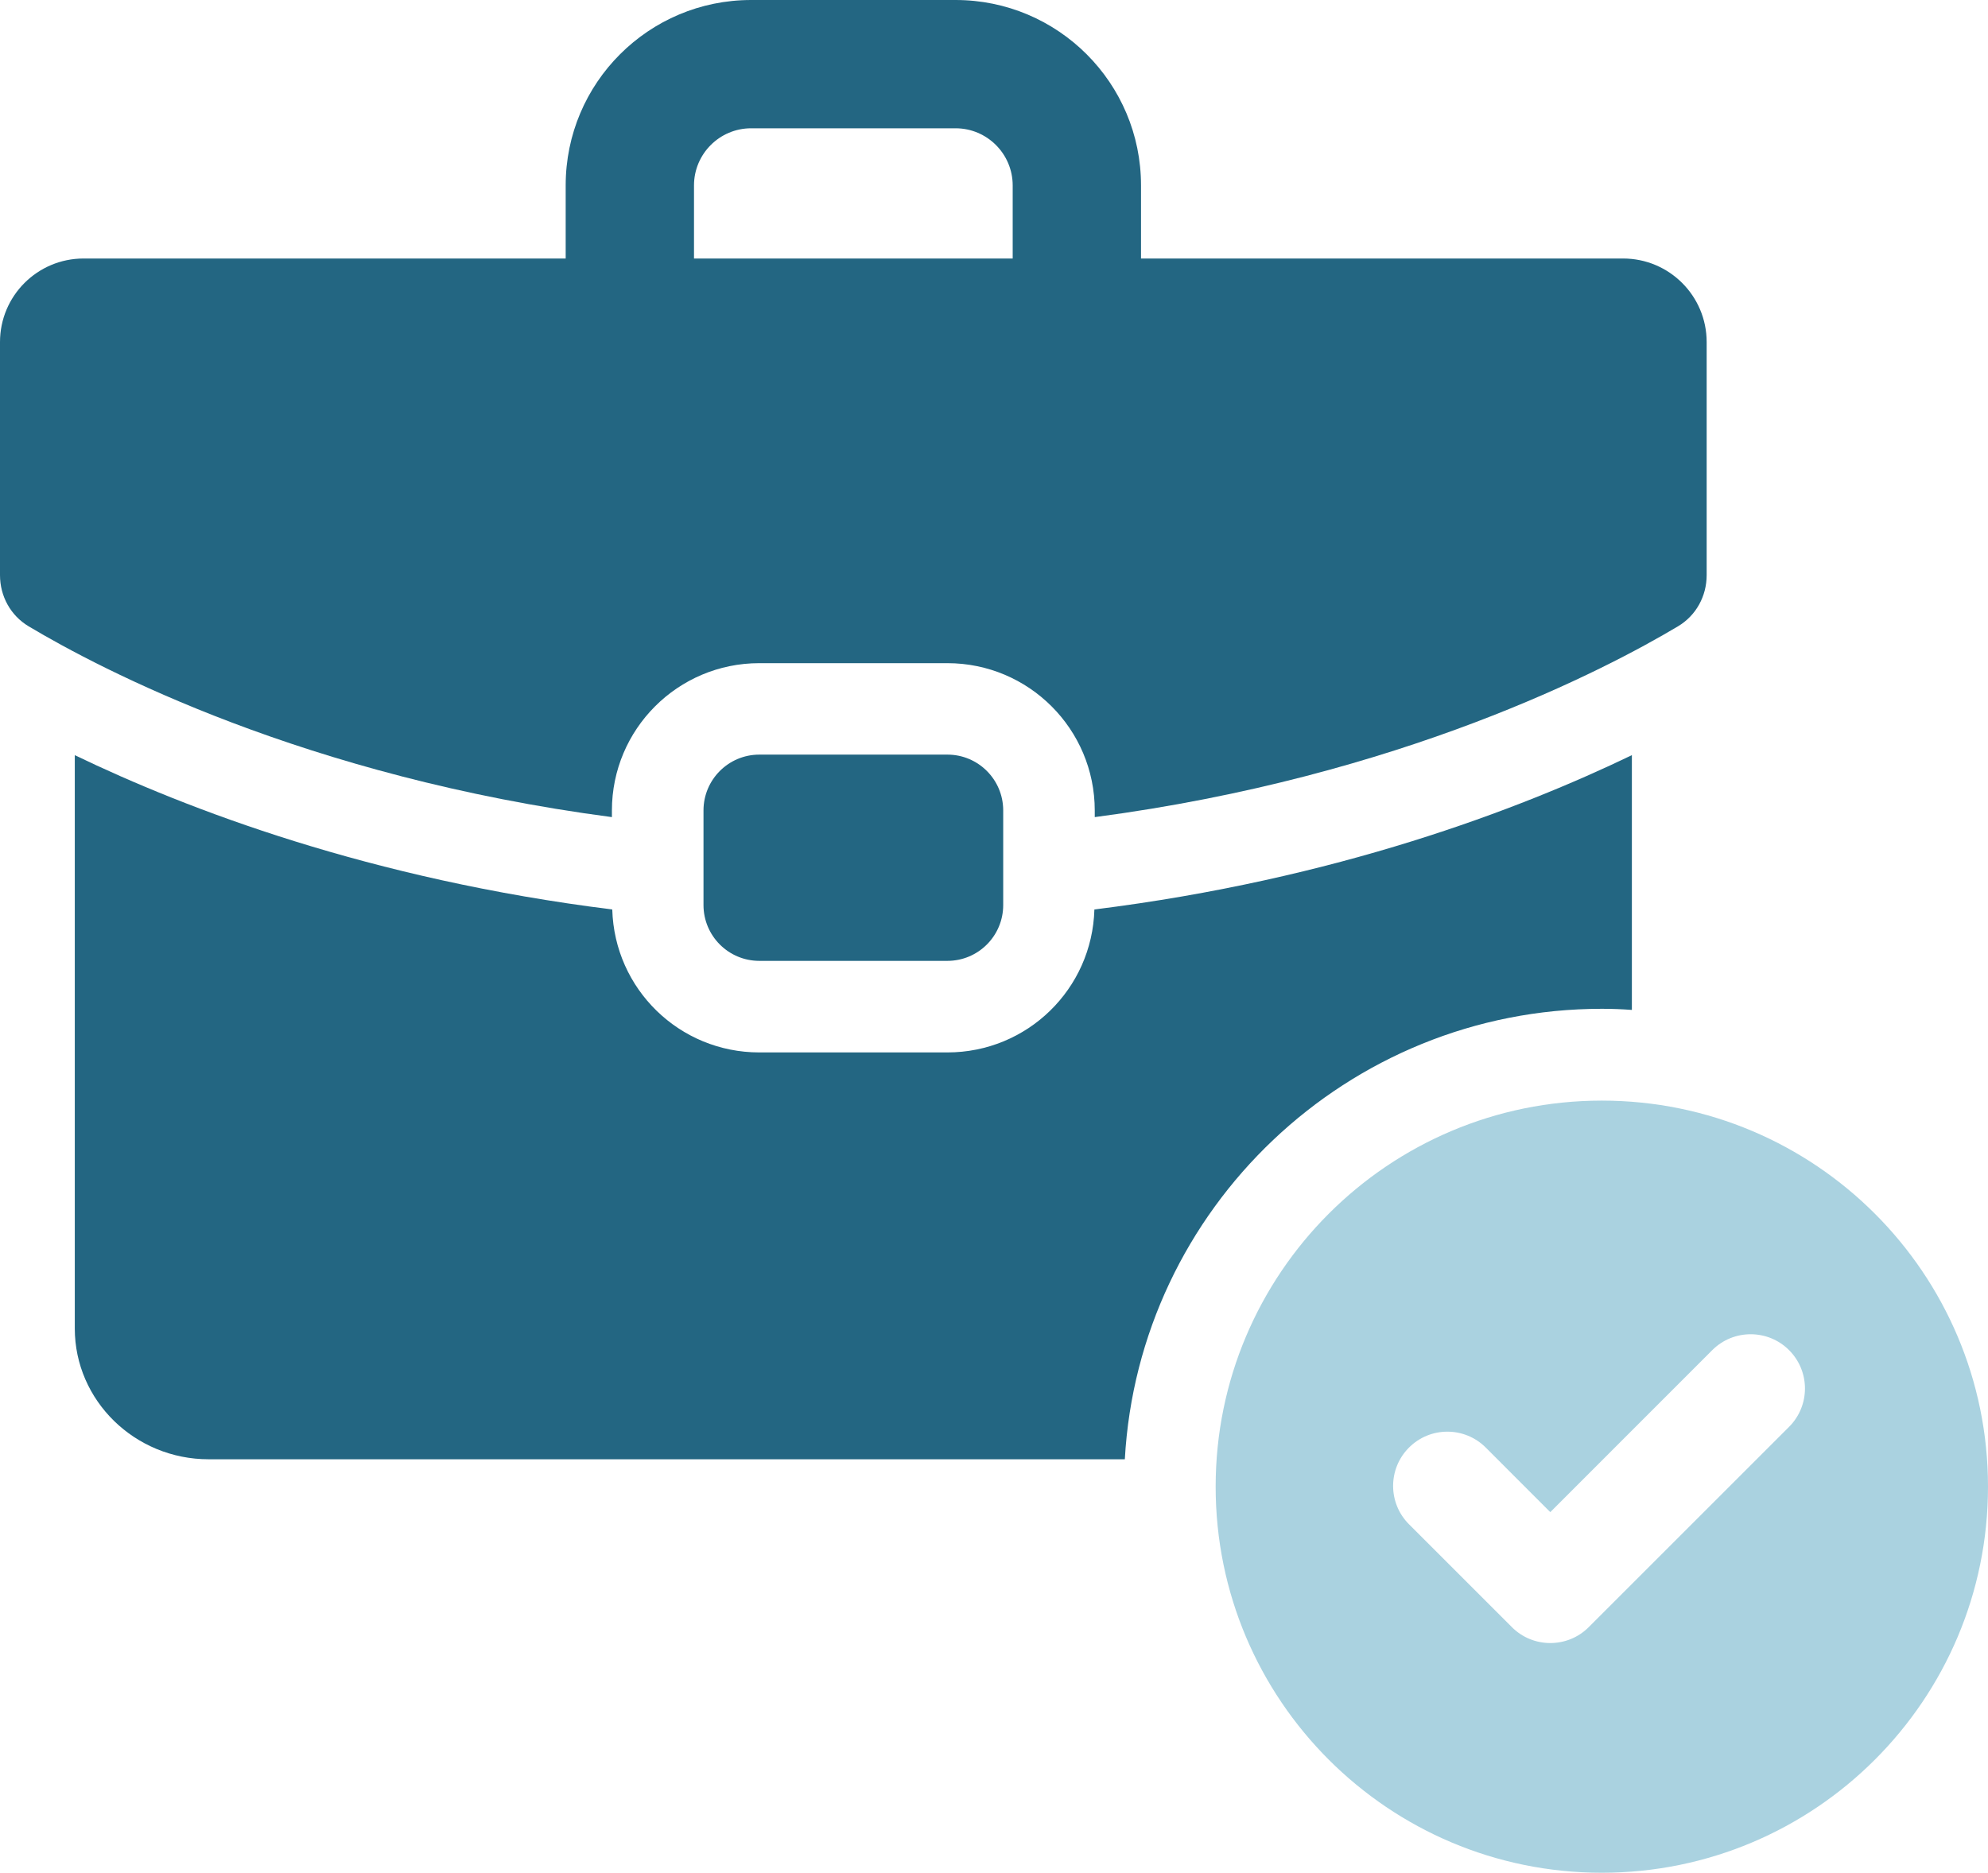
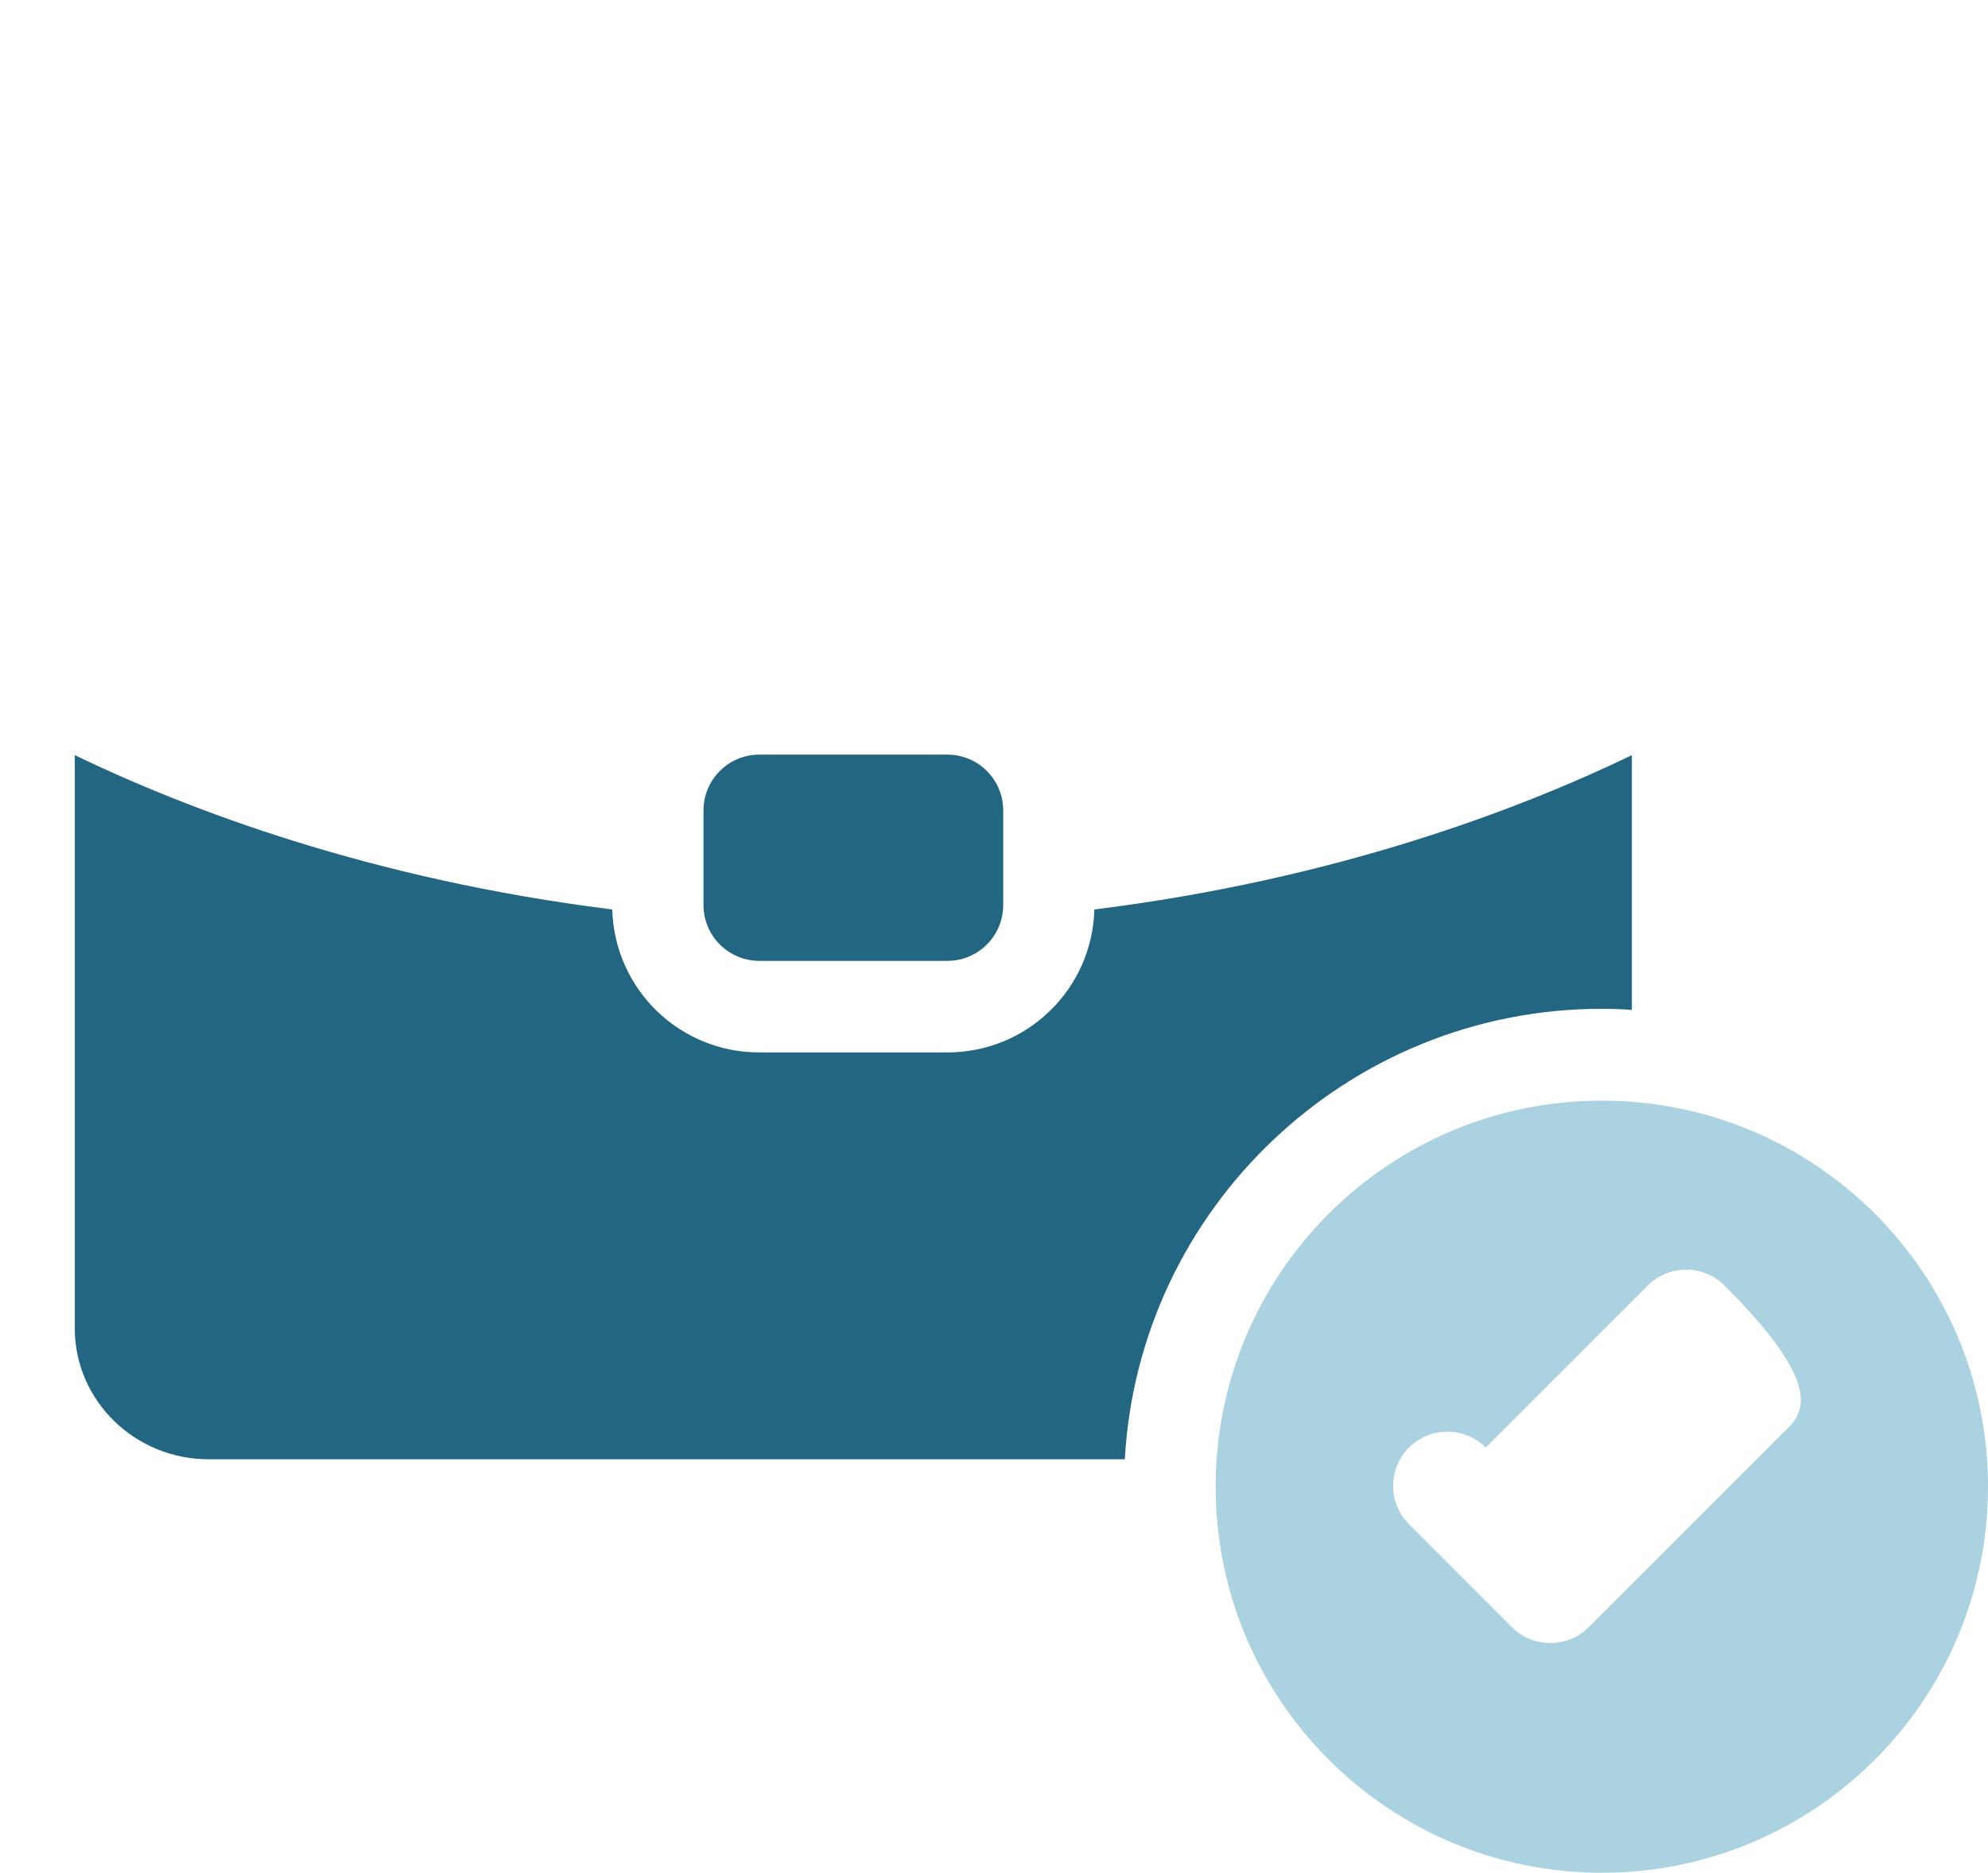
<svg xmlns="http://www.w3.org/2000/svg" id="Layer_1" x="0px" y="0px" width="285.234px" height="268.769px" viewBox="0 0 285.234 268.769" xml:space="preserve">
  <g>
    <g>
      <g>
        <path fill="#236682" d="M135.927,151.04h-26.984c-11.469,0-20.78-9.1-21.096-20.517c-34.665-4.313-60.968-14.361-77.116-22.146    v82.273c0,10.364,8.627,18.778,19.201,18.778h131.456c1.999-35.98,31.931-64.65,68.438-64.65c1.471,0,2.892,0.055,4.313,0.16    v-36.562c-16.148,7.785-42.451,17.833-77.117,22.146C156.705,141.94,147.395,151.04,135.927,151.04z" />
-         <path fill="#236682" d="M232.877,37.1h-69.166V26.61c0-14.696-11.914-26.61-26.609-26.61H107.77    C93.075,0,81.163,11.912,81.163,26.606V37.1H11.992C5.369,37.1,0,42.469,0,49.092v33.45c0,3.015,1.516,5.795,4.104,7.341    c10.316,6.166,39.693,21.594,83.691,27.386v-0.948c0-11.679,9.469-21.147,21.147-21.147h26.984    c11.679,0,21.147,9.468,21.147,21.147v0.948c43.958-5.792,73.361-21.221,83.688-27.387c2.59-1.546,4.107-4.328,4.107-7.344    V49.092C244.869,42.469,239.5,37.1,232.877,37.1z M99.574,37.1V26.61c0-4.521,3.676-8.199,8.195-8.199h29.336    c4.519,0,8.194,3.678,8.194,8.199V37.1H99.574z" />
        <path fill="#236682" d="M135.929,137.899c4.424,0,8.009-3.585,8.009-8.011v-13.577c0-4.426-3.585-8.012-8.009-8.012h-26.981    c-4.424,0-8.012,3.586-8.012,8.012v13.577c0,4.426,3.588,8.011,8.012,8.011H135.929z" />
      </g>
    </g>
-     <path fill="#AAD2E0" d="M229.826,157.954c-30.597,0-55.407,24.813-55.407,55.407c0,30.606,24.811,55.407,55.407,55.407  c30.598,0,55.408-24.801,55.408-55.407C285.234,182.768,260.424,157.954,229.826,157.954z M256.688,204.778l-28.747,28.748  c-1.521,1.521-3.514,2.277-5.509,2.277c-1.986,0-3.984-0.757-5.502-2.277l-14.768-14.768c-3.041-3.041-3.041-7.97,0-11.011  c3.038-3.041,7.97-3.041,11.011,0l9.259,9.268l23.245-23.254c3.041-3.035,7.973-3.035,11.011,0  C259.734,196.804,259.734,201.737,256.688,204.778z" />
+     <path fill="#AAD2E0" d="M229.826,157.954c-30.597,0-55.407,24.813-55.407,55.407c0,30.606,24.811,55.407,55.407,55.407  c30.598,0,55.408-24.801,55.408-55.407C285.234,182.768,260.424,157.954,229.826,157.954z M256.688,204.778l-28.747,28.748  c-1.521,1.521-3.514,2.277-5.509,2.277c-1.986,0-3.984-0.757-5.502-2.277l-14.768-14.768c-3.041-3.041-3.041-7.97,0-11.011  c3.038-3.041,7.97-3.041,11.011,0l23.245-23.254c3.041-3.035,7.973-3.035,11.011,0  C259.734,196.804,259.734,201.737,256.688,204.778z" />
  </g>
</svg>